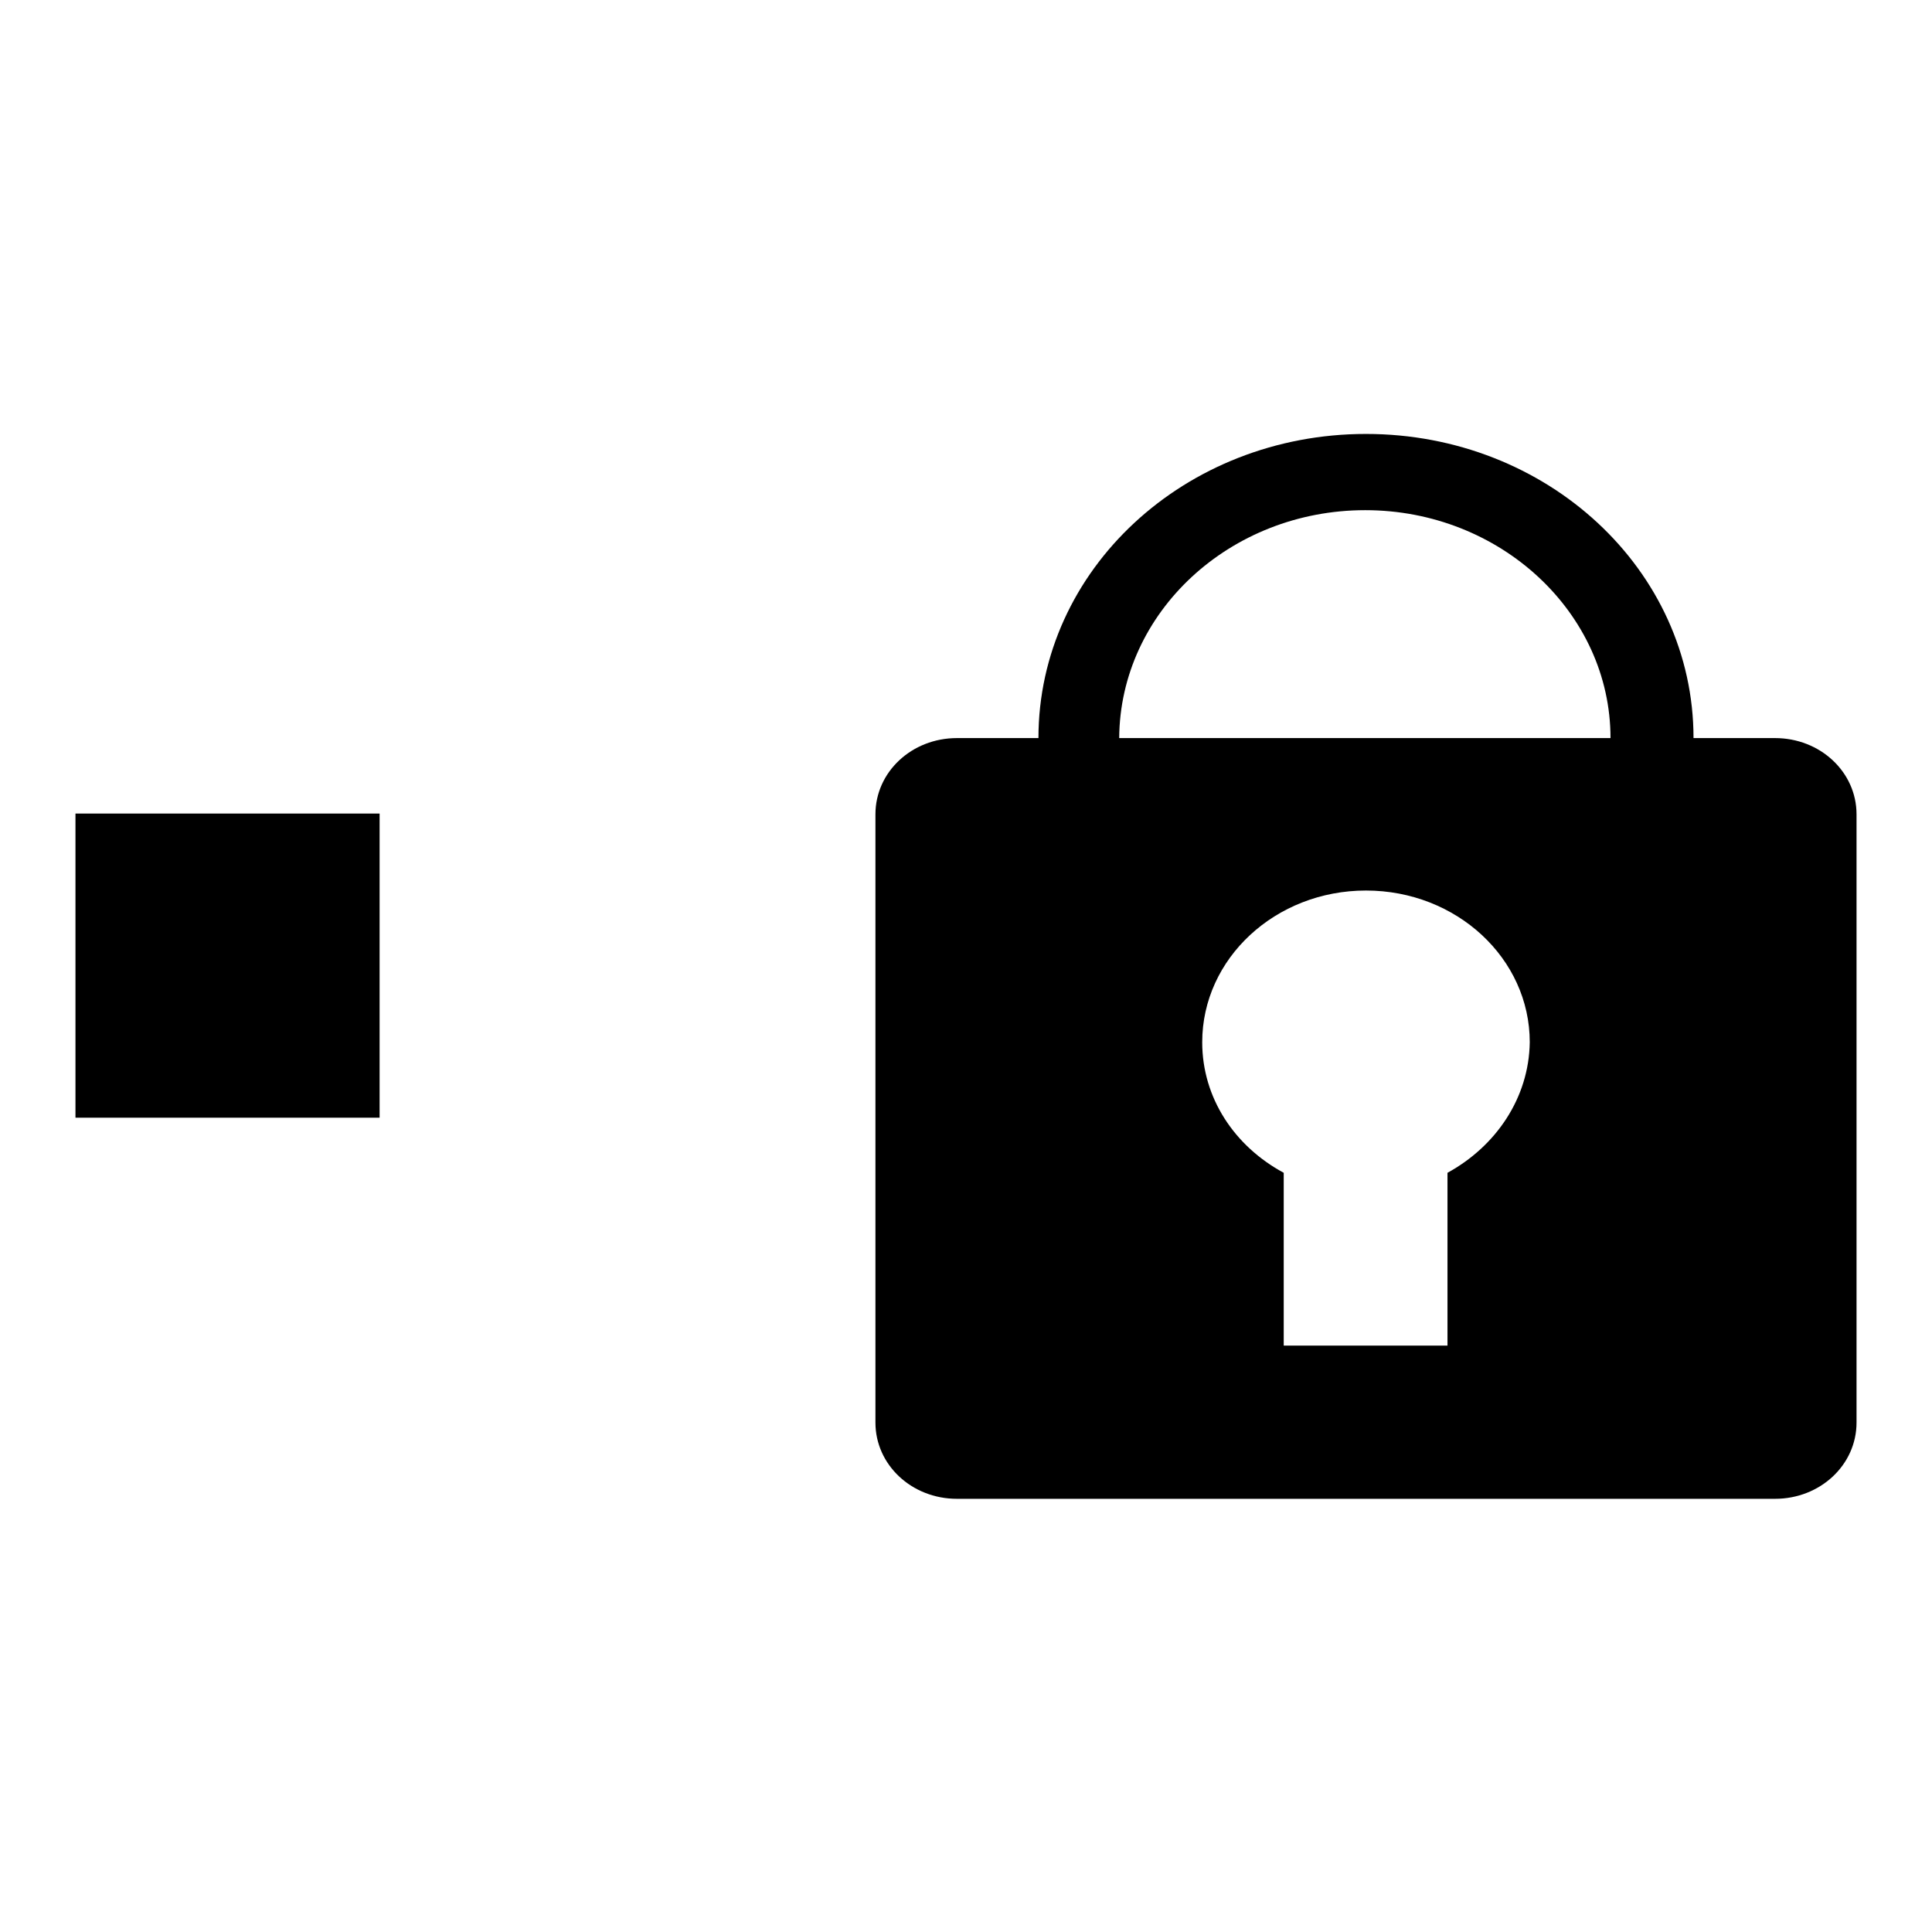
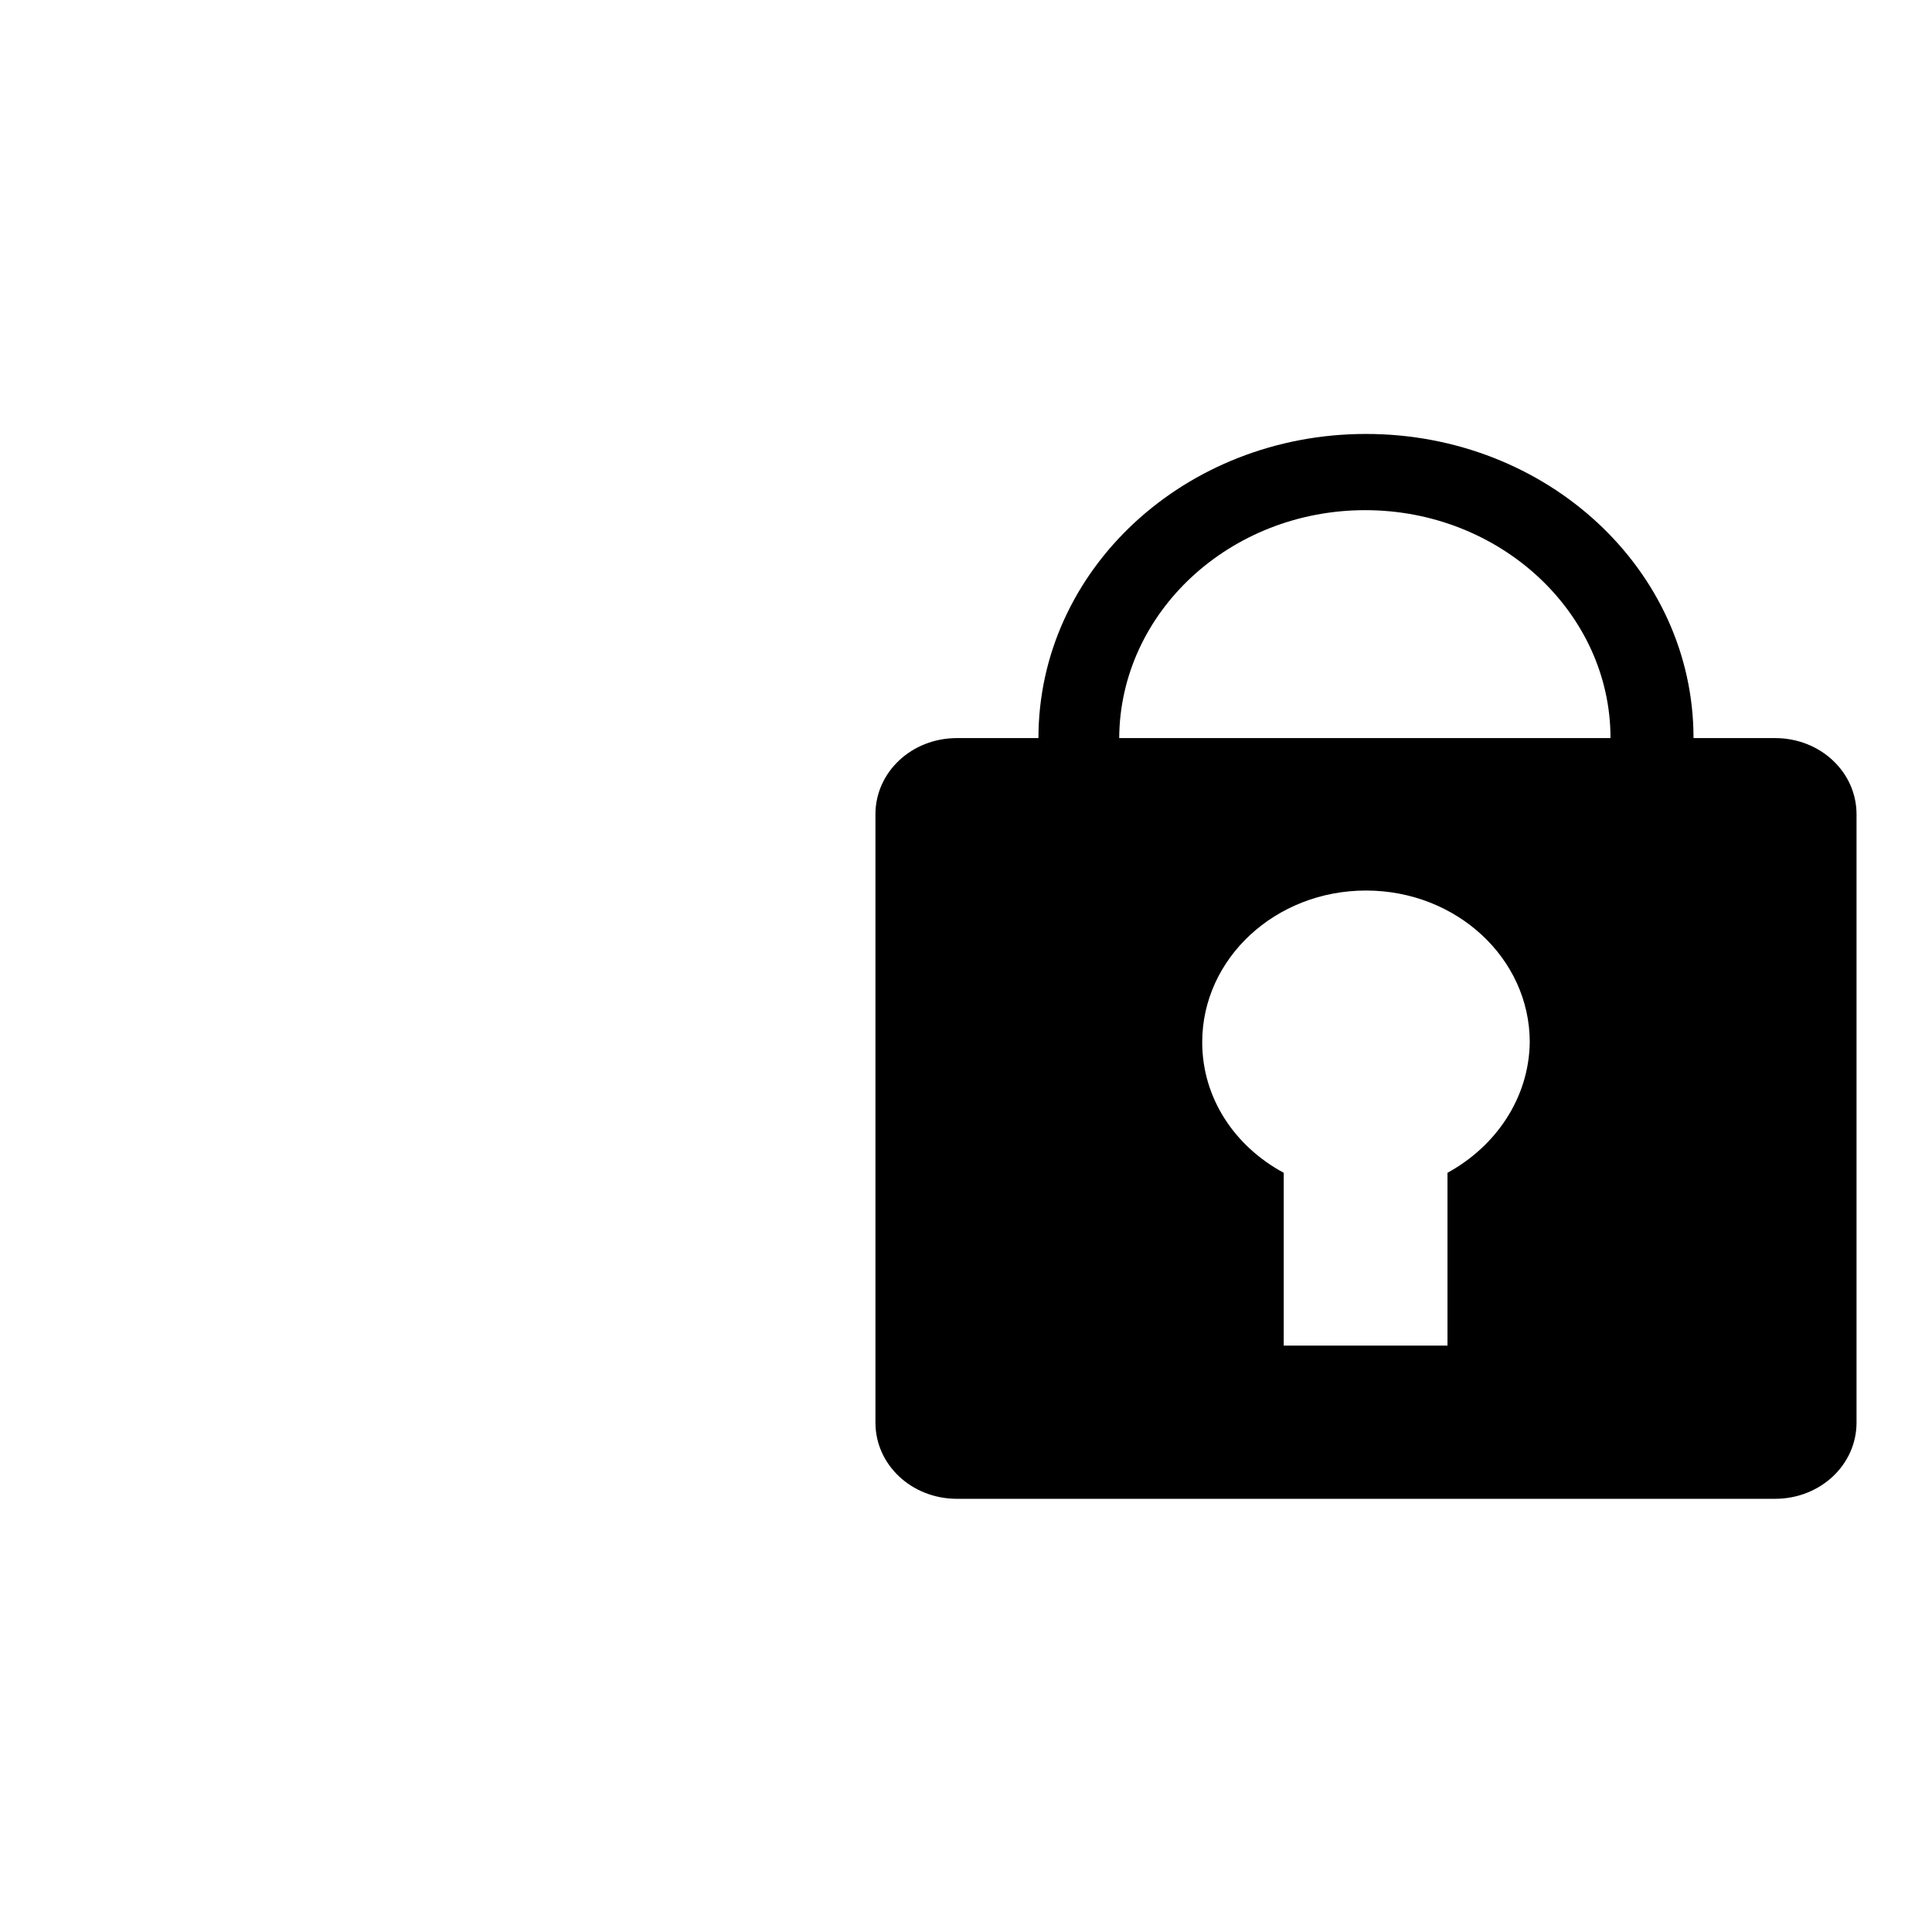
<svg xmlns="http://www.w3.org/2000/svg" version="1.1" x="0px" y="0px" viewBox="0 0 256 256" enable-background="new 0 0 256 256" xml:space="preserve">
  <g>
    <g>
-       <path fill="#000000" d="M10,107.8h40.3v40.3H10V107.8z" />
      <path fill="#000000" d="M235.2,97.8h-10.8c0-22.3-19.4-40.3-43.4-40.3c-24,0-43.4,18-43.4,40.3h-10.8c-6,0-10.8,4.5-10.8,10.1v80.6c0,5.6,4.8,10.1,10.8,10.1h108.4c6,0,10.8-4.5,10.8-10.1v-80.6C246,102.3,241.2,97.8,235.2,97.8z M180.9,67.6c17.9,0,32.5,13.6,32.5,30.2h-65.1C148.4,81.1,163,67.6,180.9,67.6z M191.8,155.4v22.9h-21.7v-22.9c-6.5-3.5-10.8-9.9-10.8-17.3c0-11.1,9.7-20.1,21.7-20.1s21.7,9,21.7,20.1C202.6,145.5,198.2,151.9,191.8,155.4z" />
    </g>
  </g>
</svg>